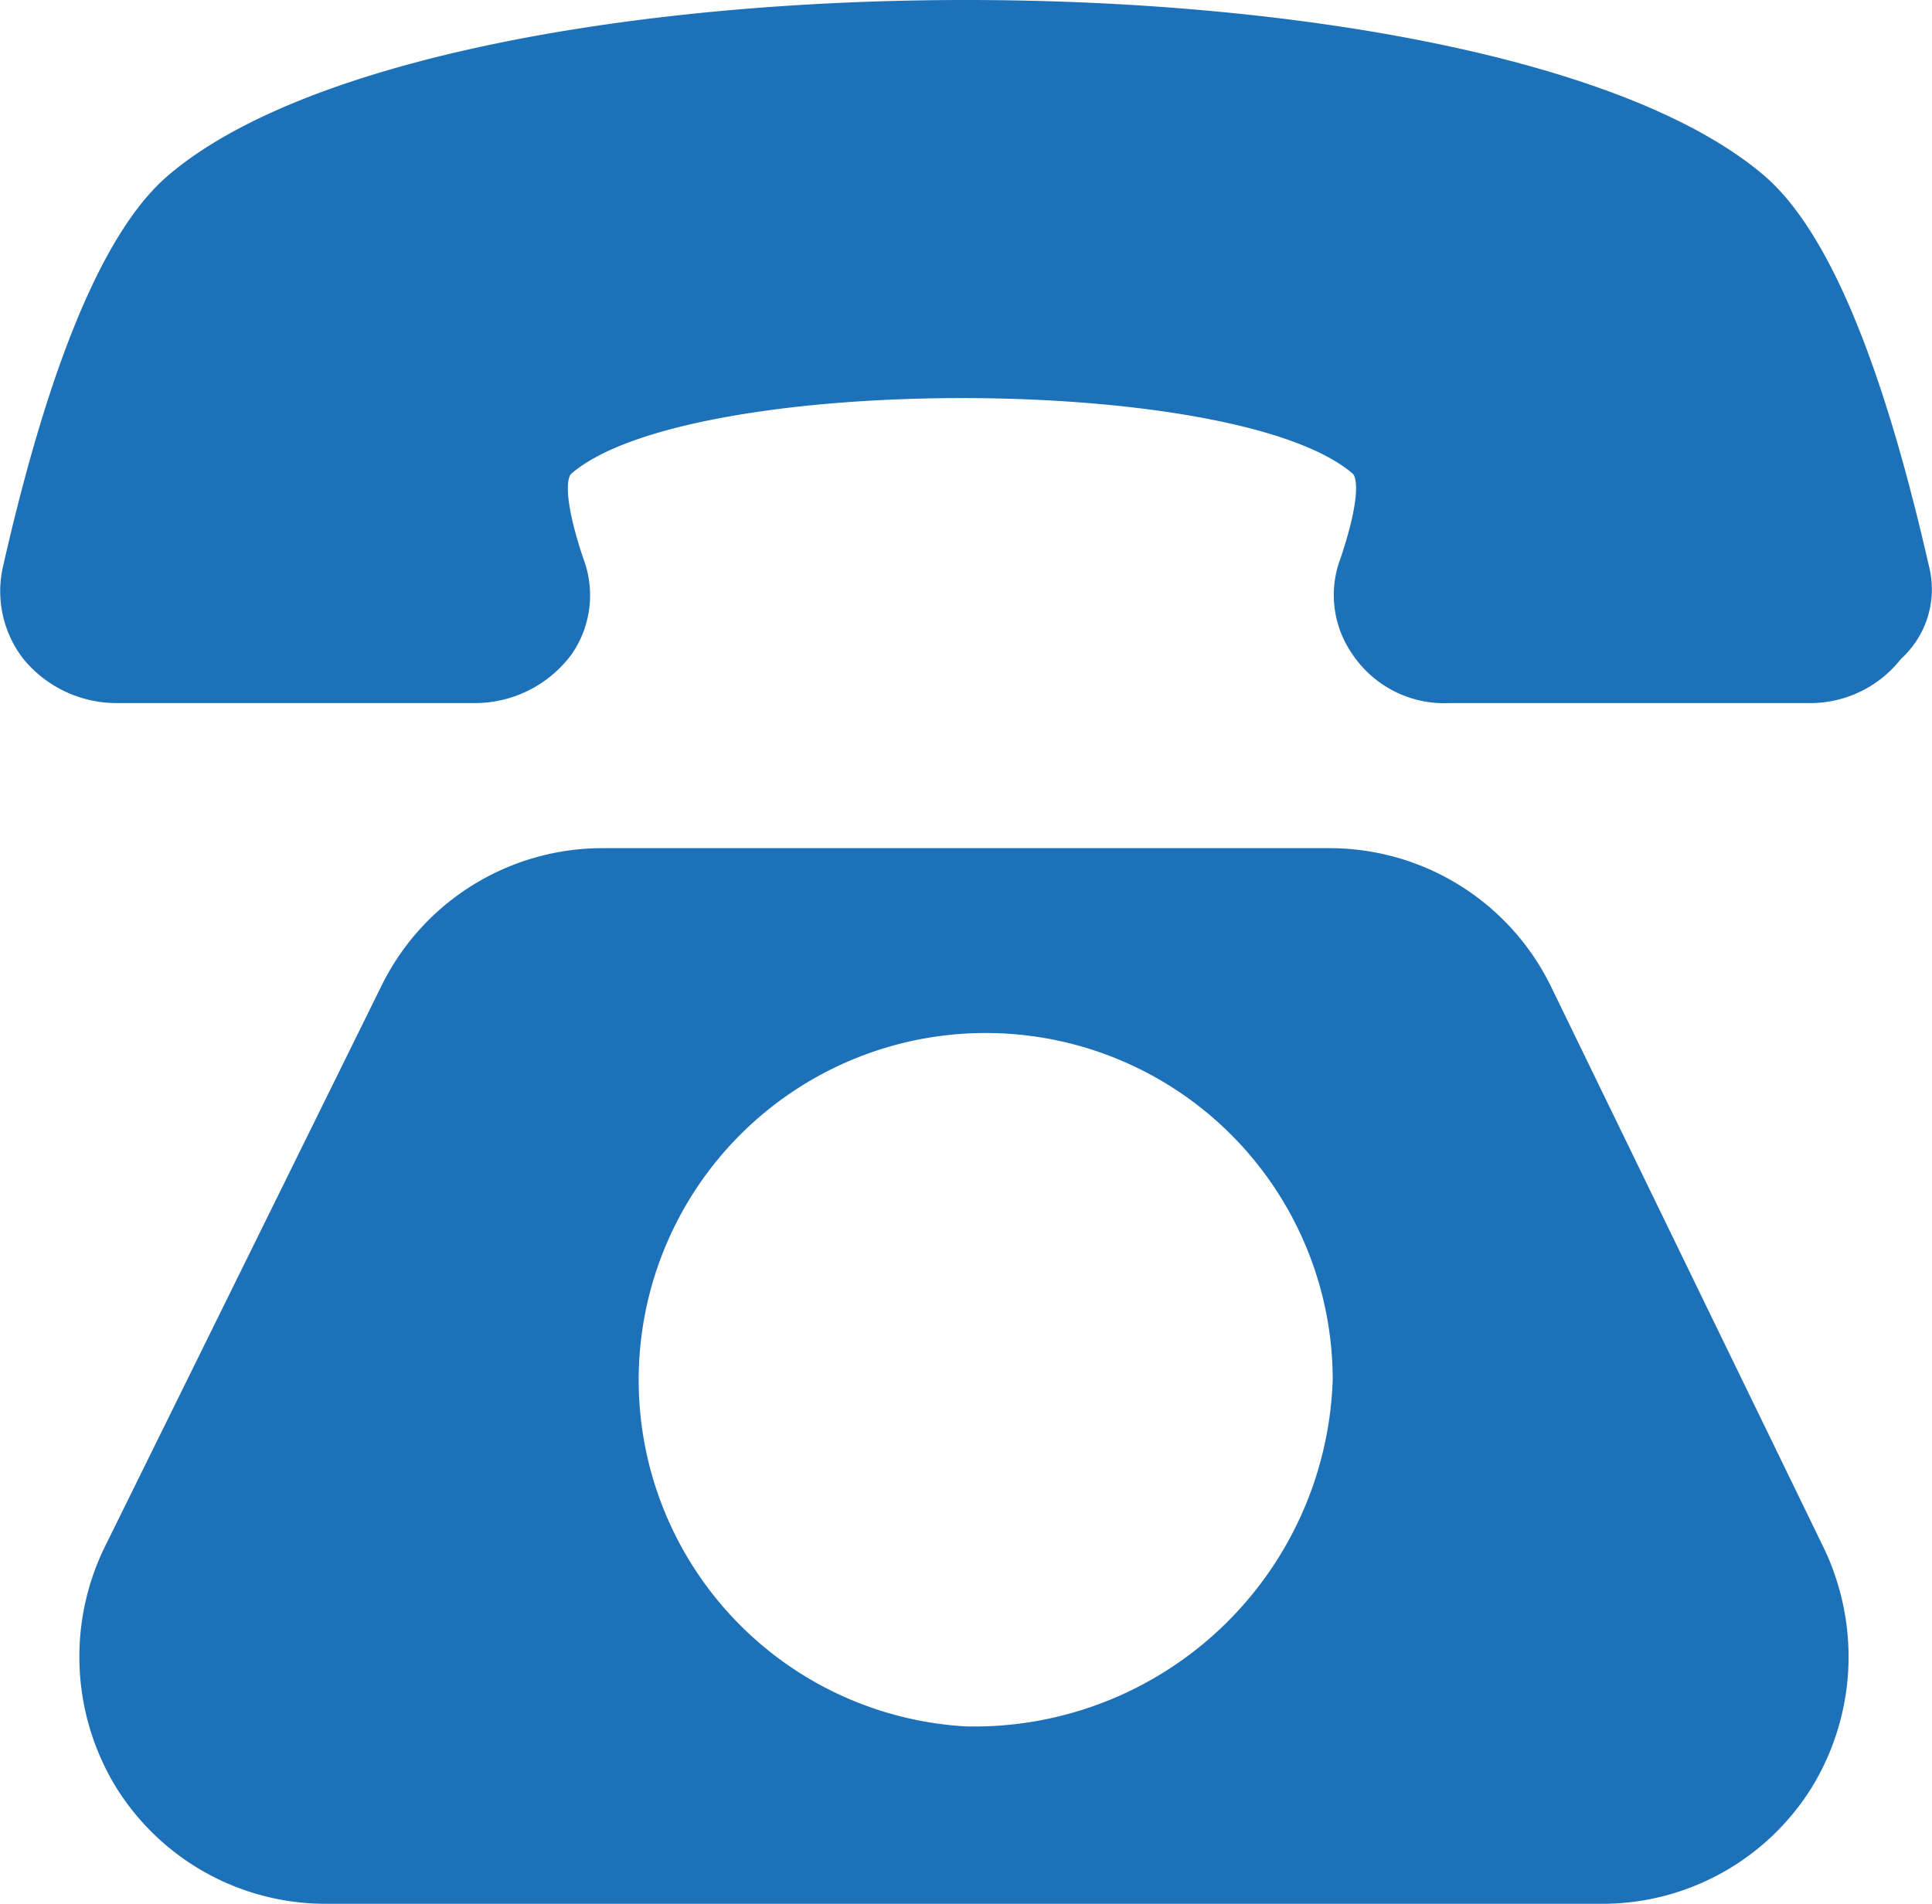
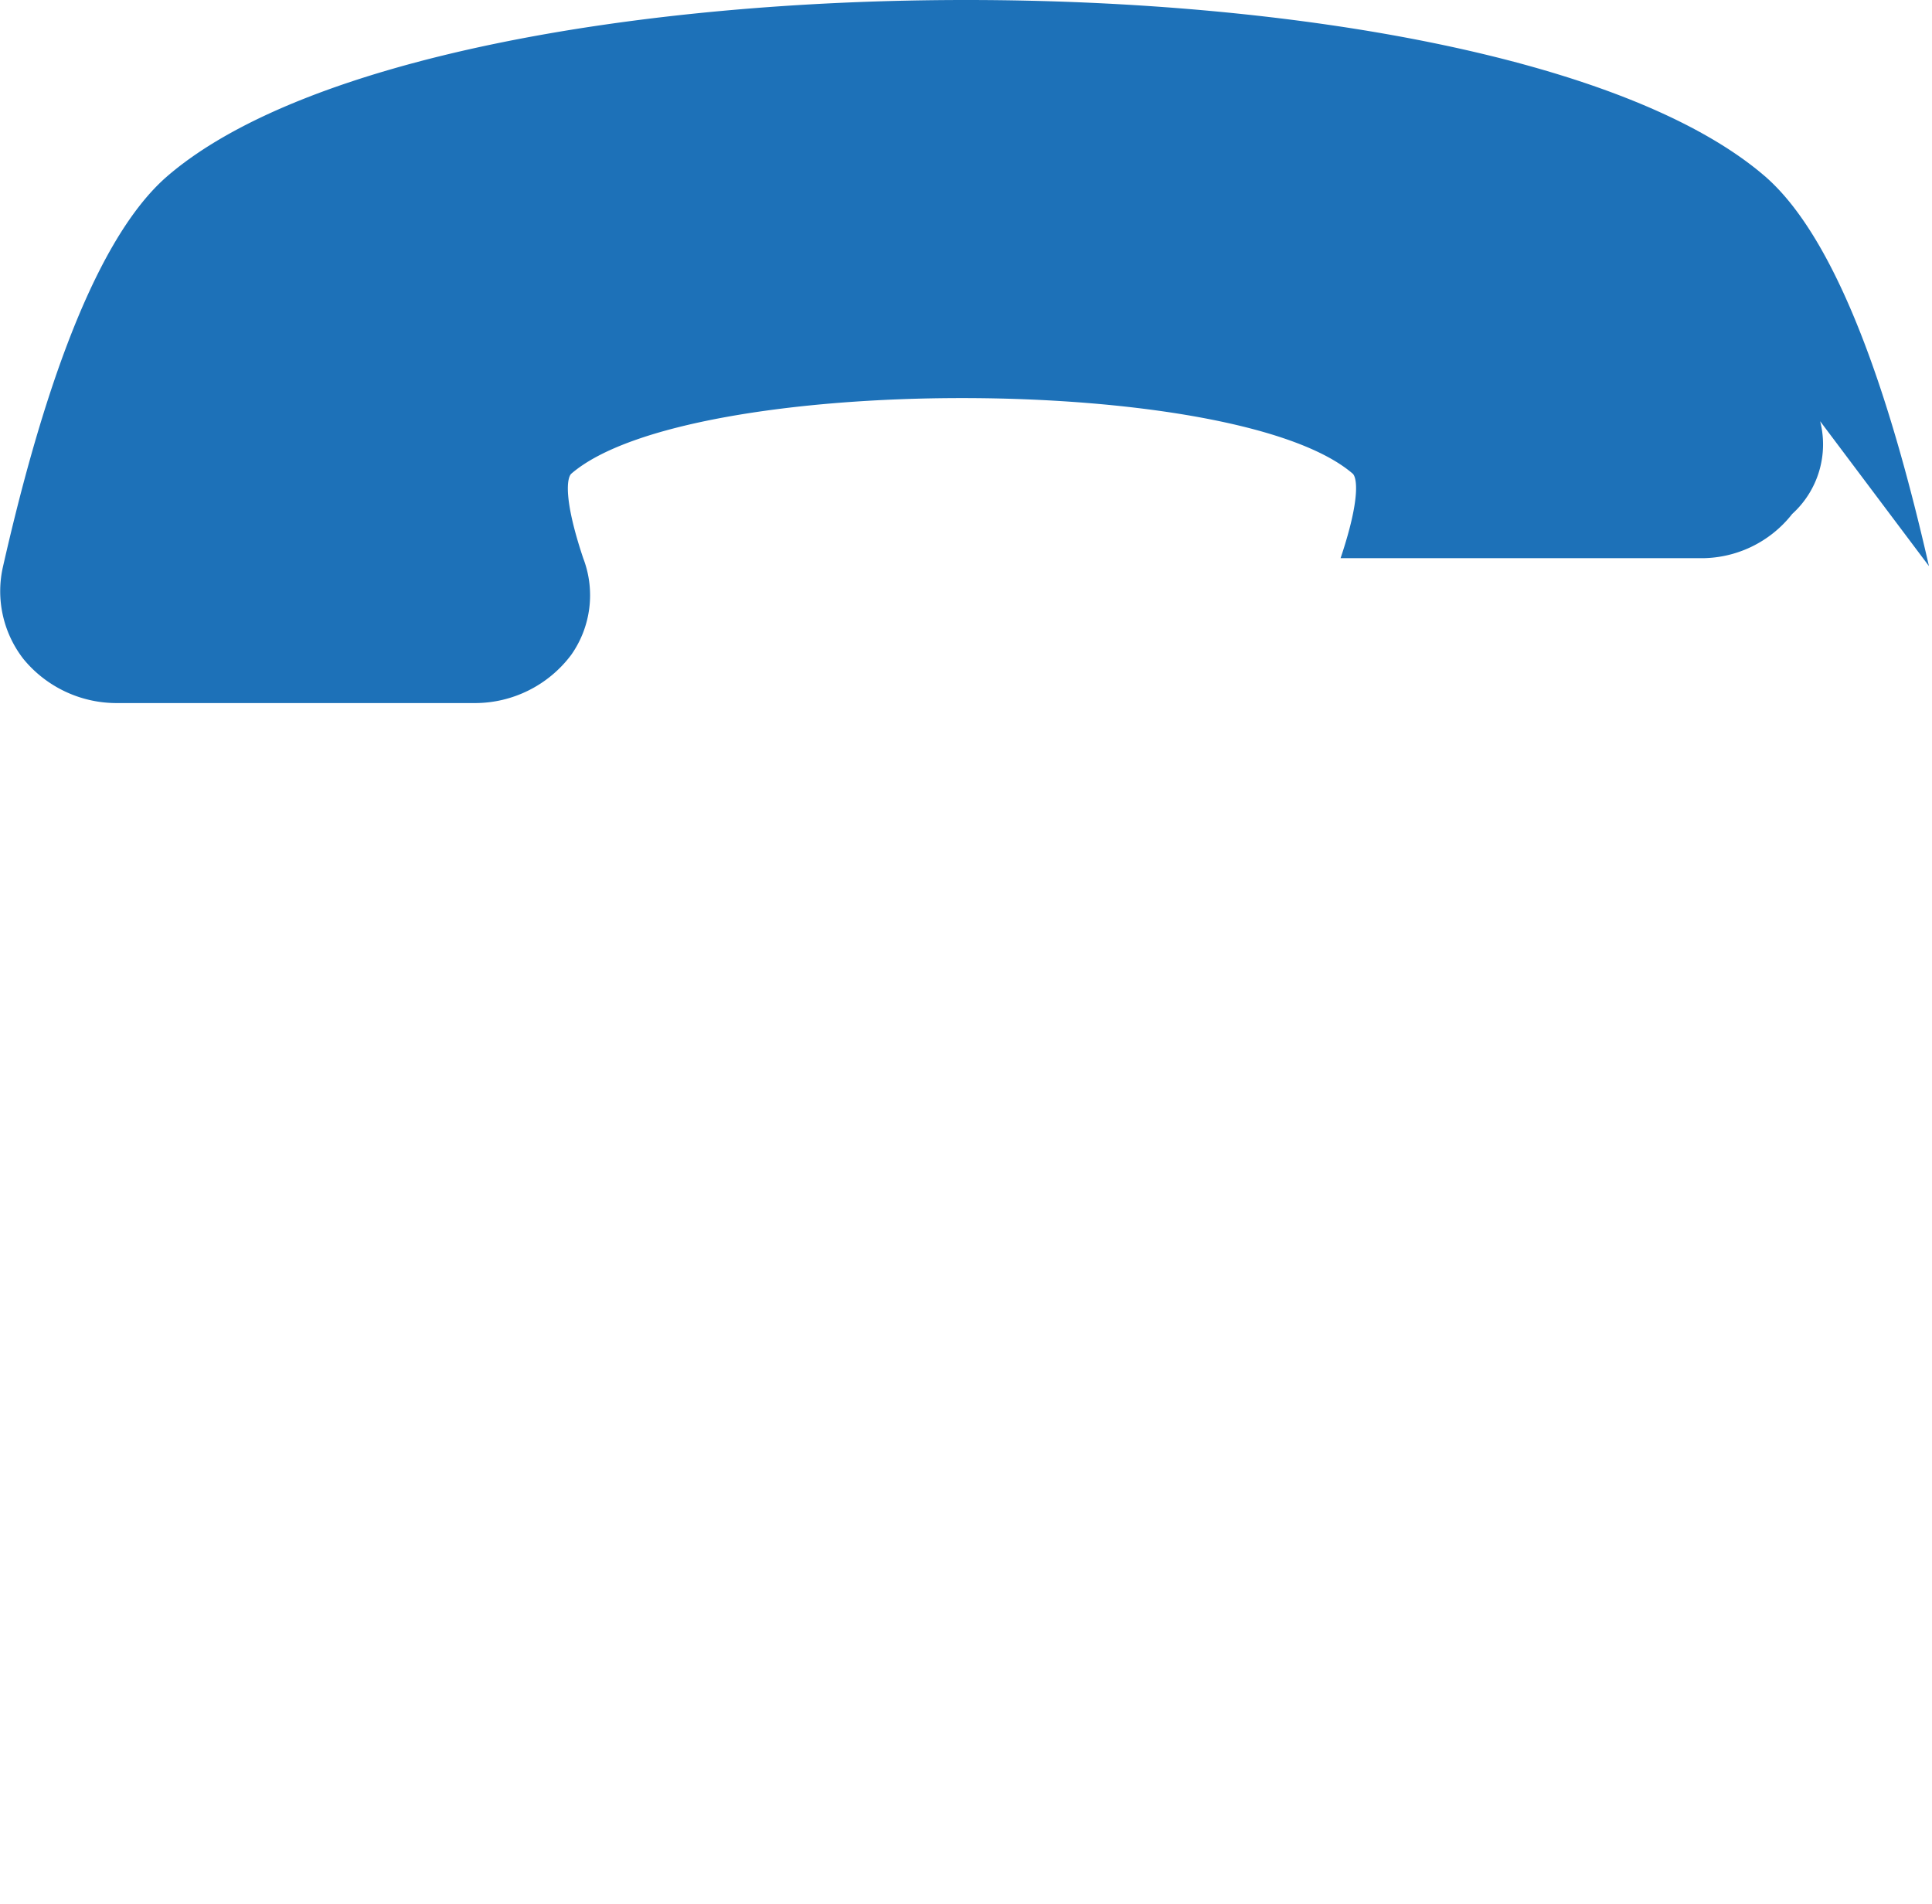
<svg xmlns="http://www.w3.org/2000/svg" width="27.999" height="27.592" viewBox="0 0 27.999 27.592">
  <defs>
    <style>
            .prefix__cls-1{fill:#1d71b8}
        </style>
  </defs>
  <g id="prefix__Group_2488" data-name="Group 2488">
-     <path id="prefix__Path_10513" d="M6024.352 7669.138c-.467-2.043-1.225-4.671-2.393-5.664-3.972-3.388-19.153-3.388-23.123 0-1.167.993-1.929 3.621-2.394 5.664a1.6 1.6 0 0 0 .293 1.344 1.746 1.746 0 0 0 1.341.641h5.2a1.744 1.744 0 0 0 1.4-.7 1.5 1.5 0 0 0 .173-1.4c-.293-.876-.233-1.168-.173-1.224 1.691-1.462 9.633-1.462 11.326 0 .058.056.117.348-.177 1.224a1.5 1.5 0 0 0 .177 1.4 1.6 1.6 0 0 0 1.4.7h5.2a1.67 1.67 0 0 0 1.345-.641 1.36 1.36 0 0 0 .405-1.344z" class="prefix__cls-1" data-name="Path 10513" transform="translate(-5996.397 -7660.933)" />
-     <path id="prefix__Path_10514" d="M6018.385 7669.477a3.571 3.571 0 0 0-3.213-1.984h-10.51a3.567 3.567 0 0 0-3.21 1.984l-4.031 8.175a3.629 3.629 0 0 0 .176 3.447 3.576 3.576 0 0 0 3.036 1.694h18.509a3.575 3.575 0 0 0 3.037-1.694 3.63 3.63 0 0 0 .529-1.869 3.668 3.668 0 0 0-.351-1.578zm-8.465 10.745a5.029 5.029 0 1 1 5.312-5.023 5.2 5.2 0 0 1-5.313 5.023z" class="prefix__cls-1" data-name="Path 10514" transform="translate(-5995.918 -7655.2)" />
+     <path id="prefix__Path_10513" d="M6024.352 7669.138c-.467-2.043-1.225-4.671-2.393-5.664-3.972-3.388-19.153-3.388-23.123 0-1.167.993-1.929 3.621-2.394 5.664a1.6 1.6 0 0 0 .293 1.344 1.746 1.746 0 0 0 1.341.641h5.2a1.744 1.744 0 0 0 1.4-.7 1.5 1.5 0 0 0 .173-1.4c-.293-.876-.233-1.168-.173-1.224 1.691-1.462 9.633-1.462 11.326 0 .058.056.117.348-.177 1.224h5.2a1.67 1.67 0 0 0 1.345-.641 1.36 1.36 0 0 0 .405-1.344z" class="prefix__cls-1" data-name="Path 10513" transform="translate(-5996.397 -7660.933)" />
  </g>
</svg>